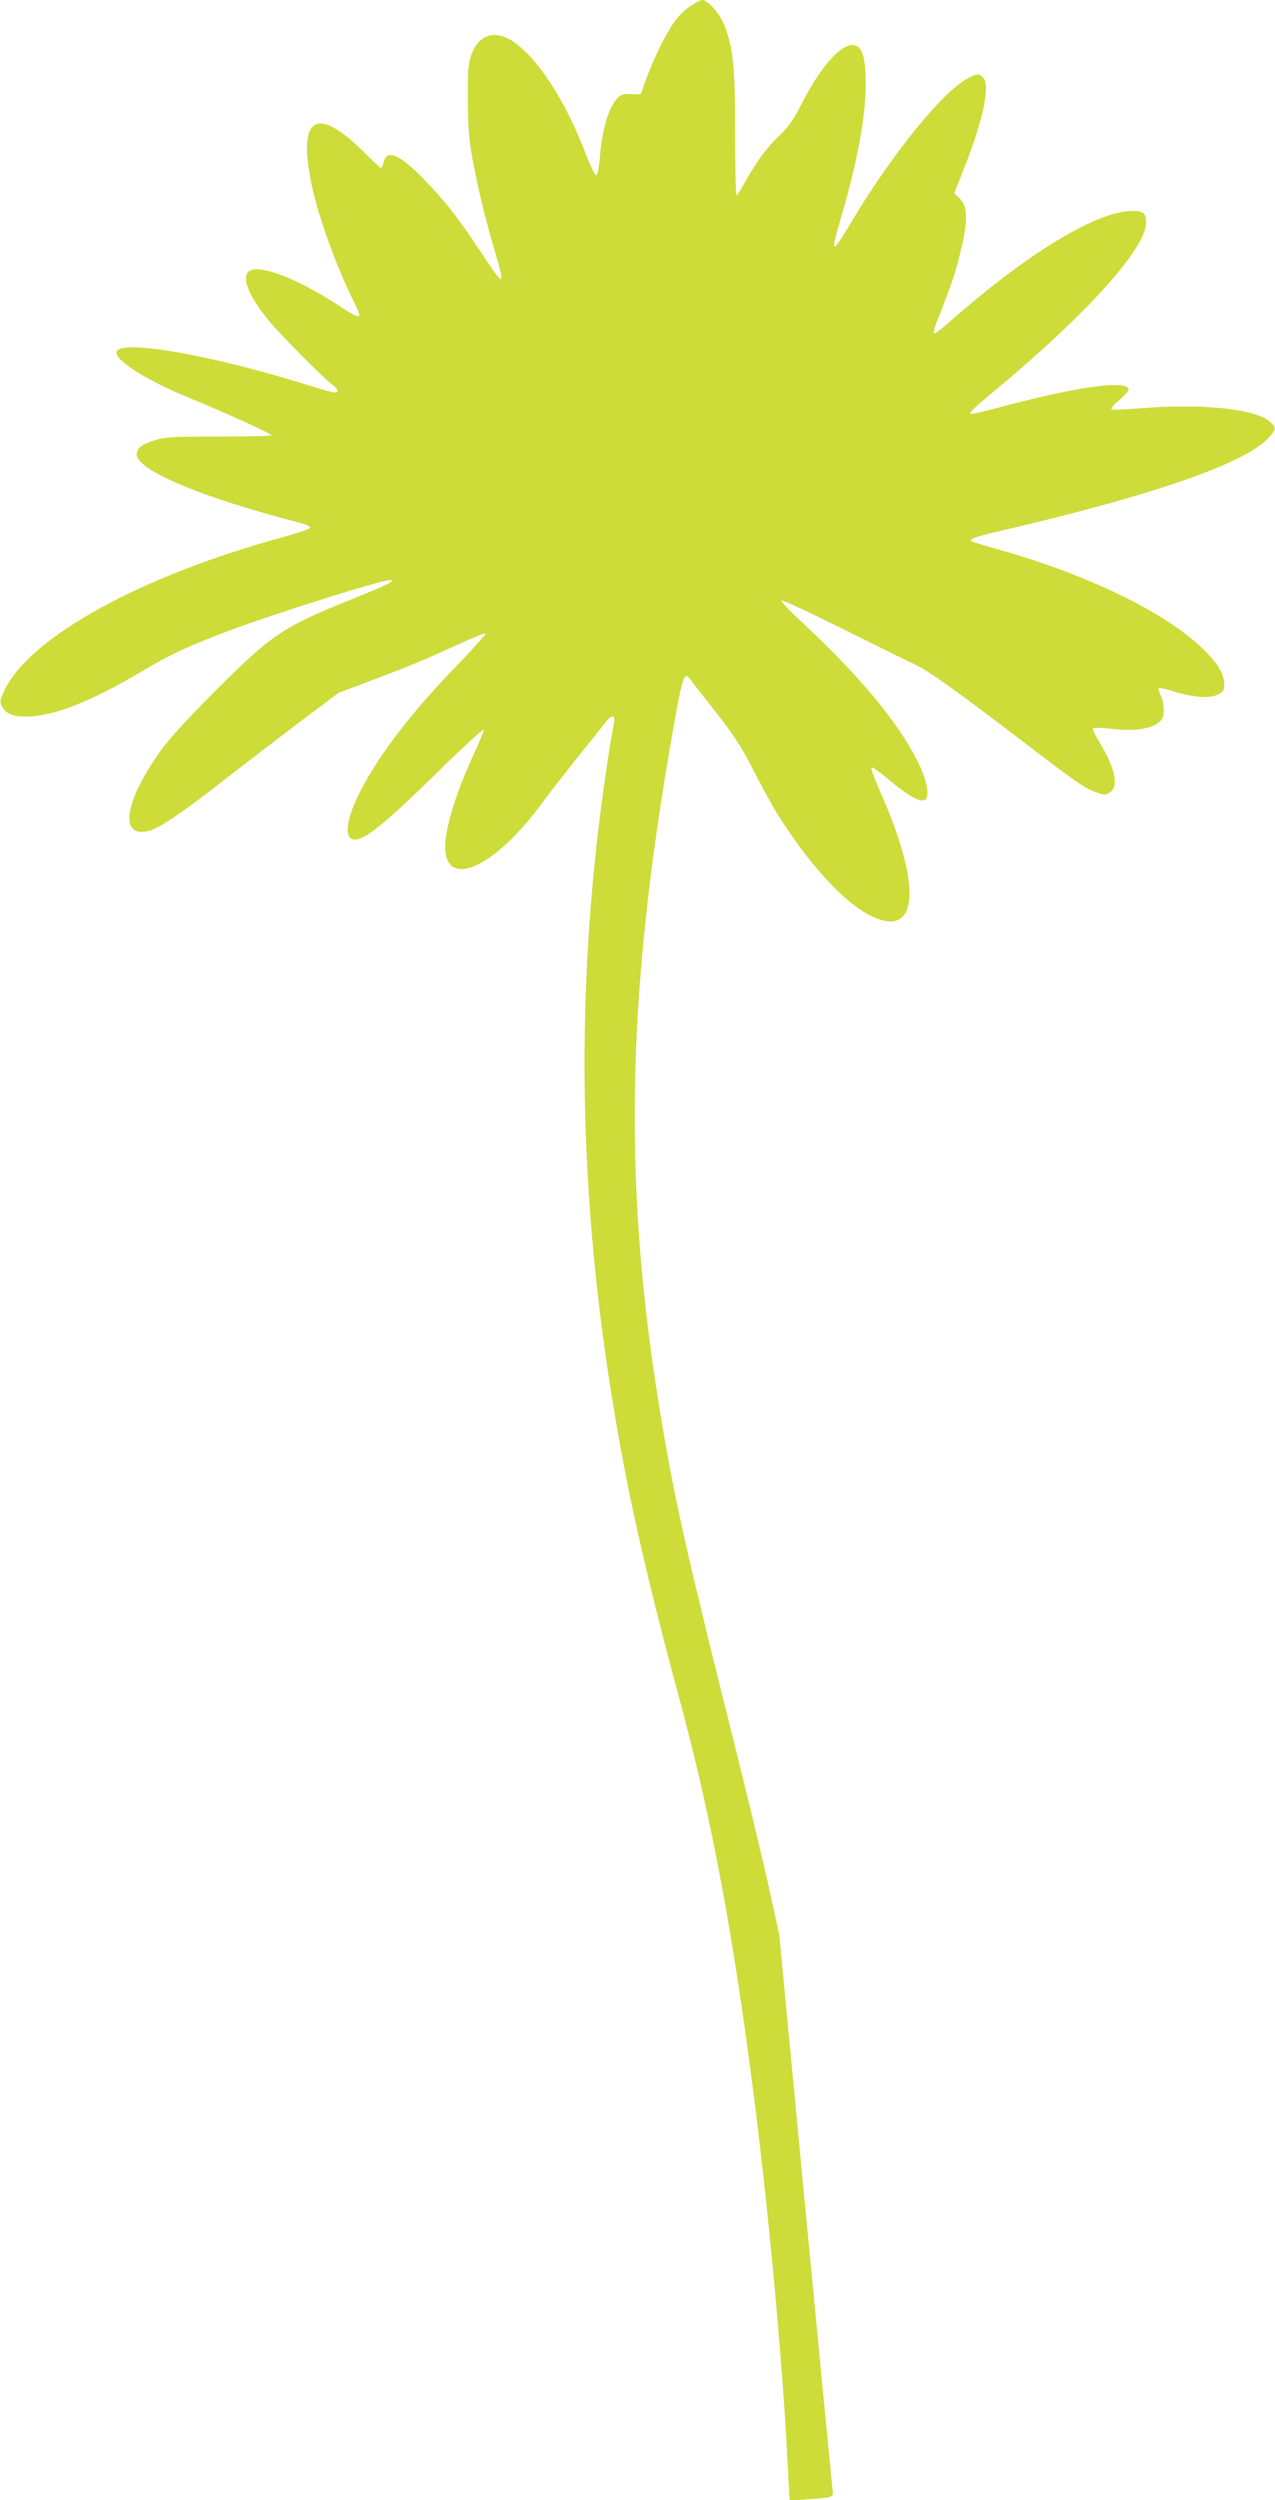
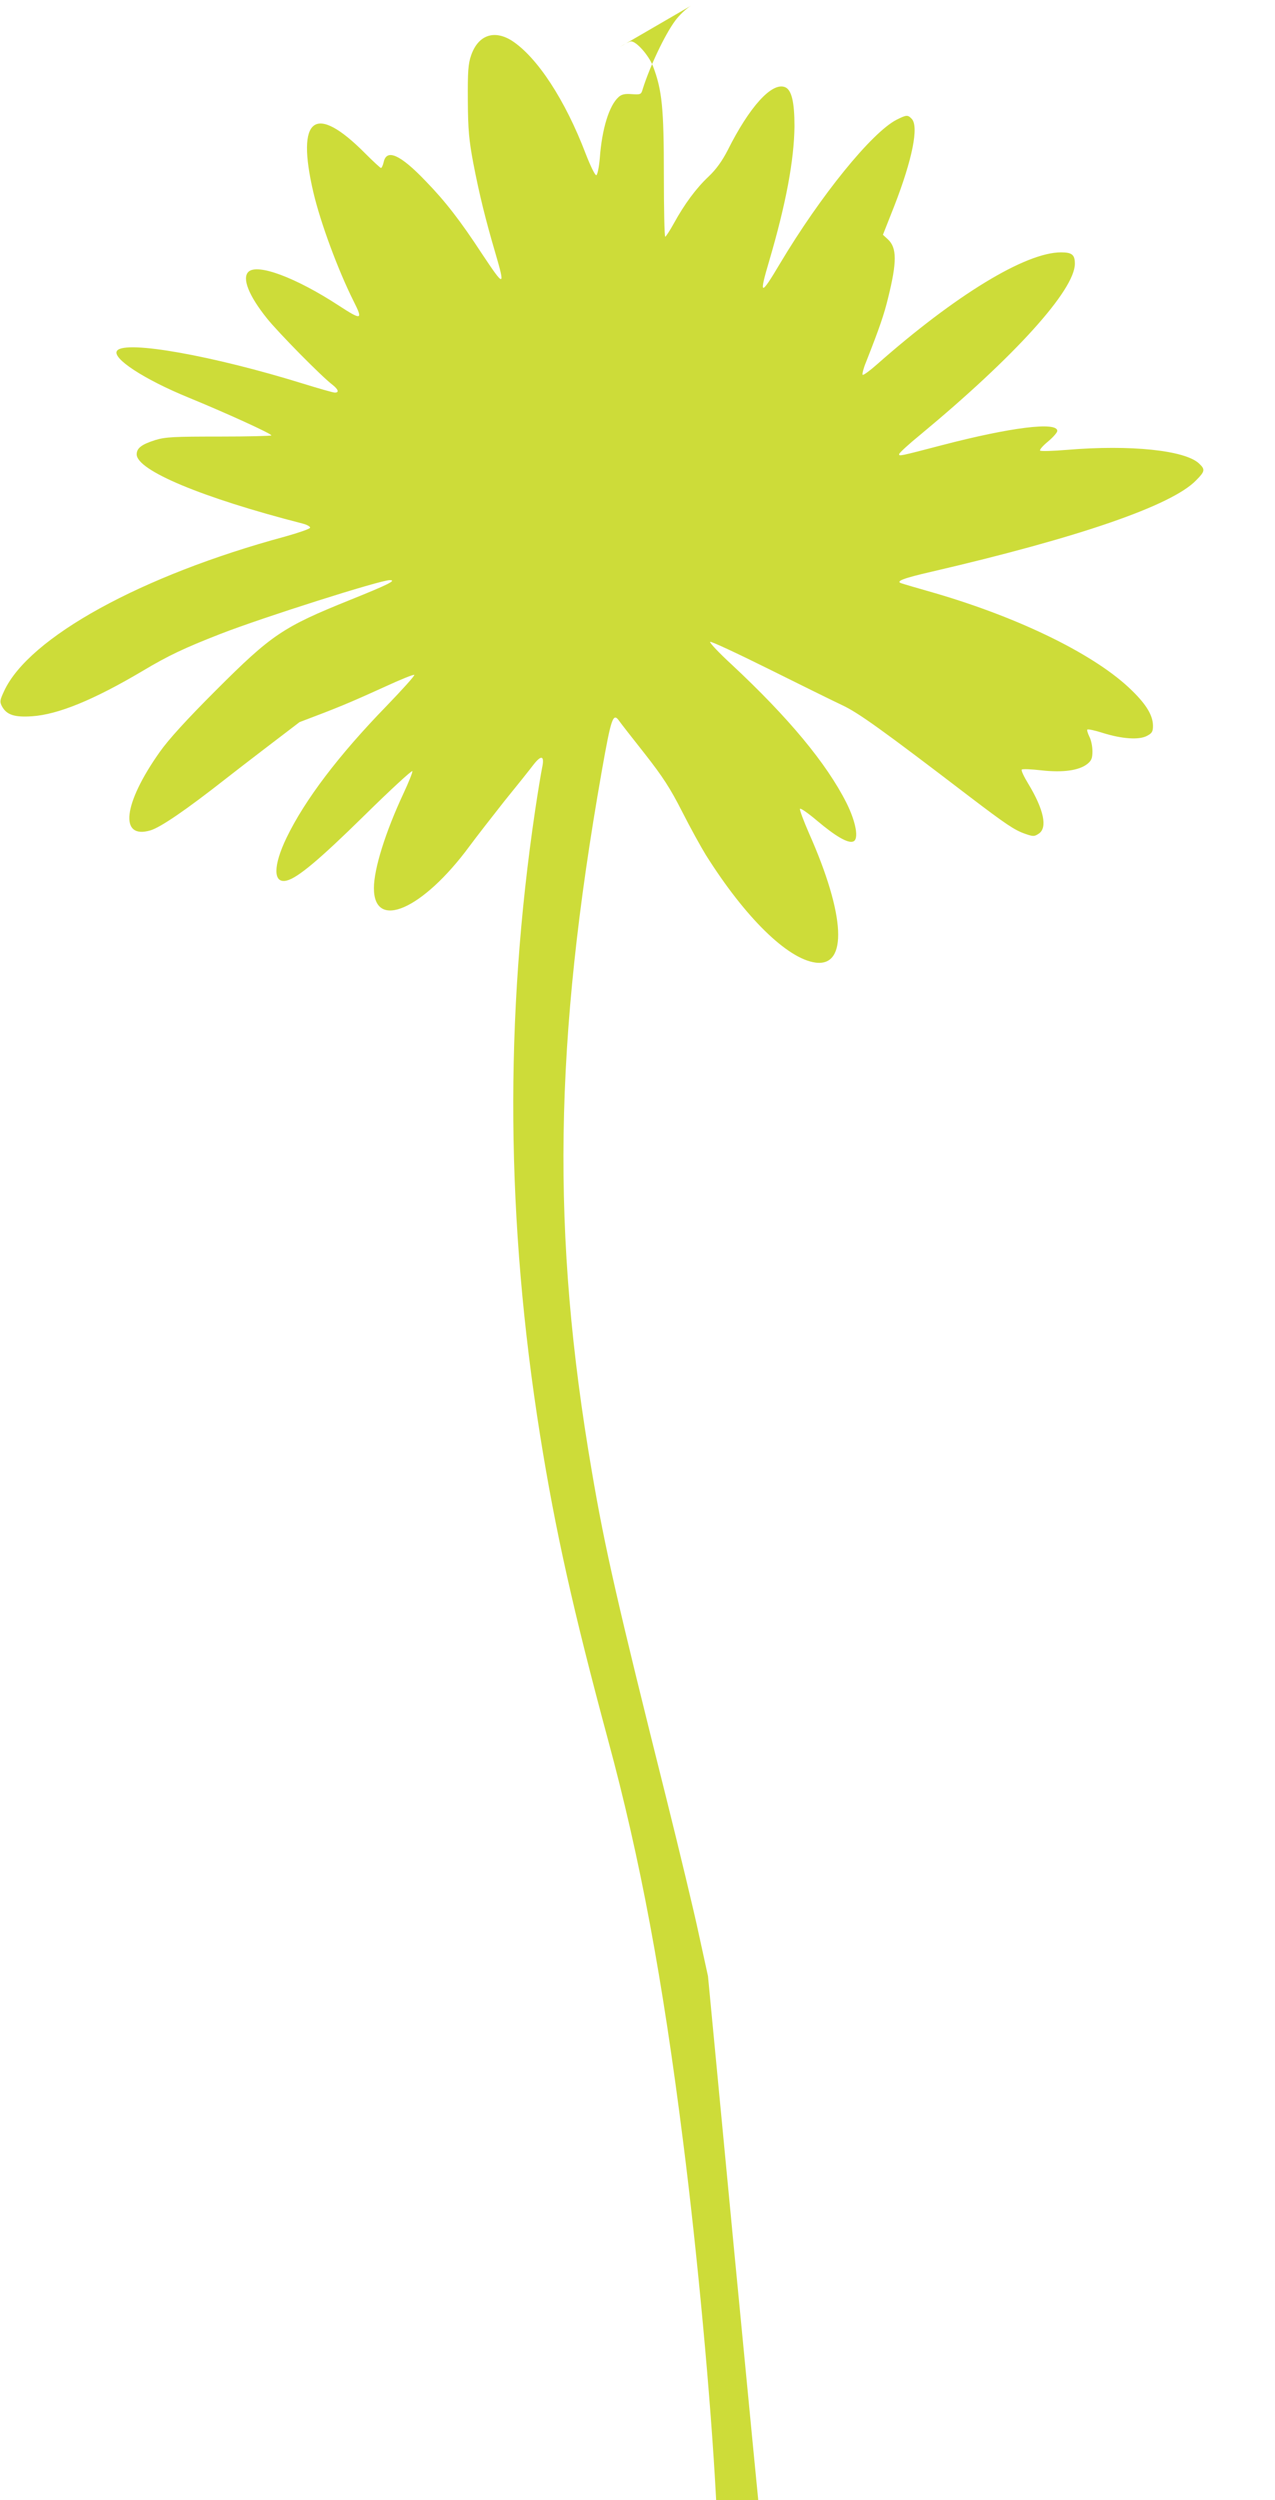
<svg xmlns="http://www.w3.org/2000/svg" version="1.0" width="653pt" height="1280pt" viewBox="0 0 653 1280" preserveAspectRatio="xMidYMid meet">
  <g transform="translate(0,1280) scale(0.1,-0.1)" fill="#cddc39" stroke="none">
-     <path d="M3539 12771 c-25 -15 -61 -50 -81 -77 -54 -73 -130 -235 -166 -349 -8 -29 -11 -30 -56 -27 -35 3 -53 -1 -68 -15 -48 -43 -85 -162 -96 -312 -4 -47 -12 -86 -18 -88 -6 -2 -30 47 -54 109 -105 276 -249 496 -379 580 -91 57 -172 28 -208 -75 -15 -43 -18 -82 -17 -232 1 -150 6 -203 28 -320 31 -161 63 -290 112 -457 53 -181 48 -181 -67 -8 -112 171 -188 269 -289 373 -130 136 -200 167 -215 97 -4 -17 -10 -30 -14 -30 -3 0 -40 34 -81 75 -257 259 -355 186 -265 -200 37 -157 126 -397 206 -557 49 -97 42 -99 -75 -23 -222 145 -419 218 -464 173 -33 -33 2 -122 96 -239 57 -71 278 -296 335 -339 30 -24 35 -40 12 -40 -9 0 -82 21 -163 46 -461 143 -908 223 -952 169 -31 -37 137 -147 367 -241 188 -77 423 -184 423 -193 0 -3 -120 -6 -267 -6 -232 0 -276 -2 -328 -18 -69 -22 -95 -41 -95 -73 0 -82 334 -222 848 -354 24 -6 42 -16 40 -22 -2 -6 -60 -26 -128 -45 -736 -199 -1312 -516 -1439 -791 -22 -47 -23 -55 -11 -78 24 -44 64 -57 154 -51 133 9 315 83 568 233 129 77 211 116 398 189 216 84 817 275 866 275 38 0 -8 -23 -202 -101 -345 -139 -402 -177 -689 -464 -149 -149 -242 -251 -287 -315 -187 -264 -209 -449 -47 -401 52 16 179 102 389 267 96 75 265 204 374 287 l200 150 165 62 c196 74 250 96 439 182 78 36 145 63 149 60 3 -4 -61 -75 -143 -160 -244 -251 -417 -479 -511 -673 -70 -145 -70 -238 1 -220 56 14 167 107 395 331 134 132 246 235 248 229 2 -5 -19 -57 -46 -115 -92 -197 -151 -385 -151 -484 0 -219 250 -110 489 214 34 46 114 149 178 230 65 80 133 165 151 189 41 52 57 45 43 -19 -5 -24 -21 -120 -35 -214 -158 -1066 -149 -2106 25 -3200 78 -488 170 -900 348 -1560 165 -609 279 -1219 385 -2060 73 -574 142 -1321 168 -1818 l12 -229 95 7 c129 9 131 9 125 48 -2 18 -65 664 -139 1437 l-134 1405 -47 215 c-25 118 -100 429 -165 690 -251 1002 -316 1285 -383 1680 -208 1214 -194 2194 51 3584 49 277 58 302 90 256 9 -13 68 -88 131 -168 91 -116 130 -176 191 -296 42 -83 97 -182 121 -221 202 -321 417 -531 561 -551 167 -23 154 242 -33 663 -27 62 -48 118 -46 124 2 6 42 -22 88 -61 94 -79 158 -117 185 -106 30 11 14 100 -35 198 -102 202 -296 436 -590 710 -63 58 -112 110 -108 114 4 4 139 -59 300 -139 161 -80 331 -164 378 -186 81 -38 204 -126 650 -467 188 -143 231 -172 286 -191 40 -14 47 -14 69 1 46 30 26 124 -54 256 -22 36 -37 68 -33 72 4 4 50 2 102 -4 108 -12 191 -1 234 33 21 17 26 29 26 65 0 25 -7 59 -16 75 -8 17 -13 33 -10 36 3 3 38 -4 78 -17 99 -31 185 -37 226 -16 27 14 32 22 32 52 0 52 -33 108 -107 180 -182 180 -567 370 -1008 499 -88 25 -166 48 -174 51 -31 10 11 26 155 59 754 175 1231 339 1355 468 46 46 47 56 15 86 -72 68 -352 97 -675 70 -73 -6 -135 -8 -139 -4 -4 4 14 25 41 47 26 22 47 46 47 54 0 48 -237 19 -590 -73 -222 -58 -220 -57 -220 -46 0 6 48 50 108 99 484 401 792 741 792 876 0 46 -15 58 -71 58 -182 0 -542 -220 -943 -574 -36 -32 -69 -56 -73 -53 -3 4 4 33 17 64 70 178 93 245 114 332 45 182 45 255 -2 298 l-25 23 58 147 c93 239 127 409 89 447 -20 21 -27 20 -77 -5 -127 -65 -390 -389 -597 -736 -101 -170 -109 -167 -55 15 85 289 127 513 129 687 0 126 -15 188 -49 201 -67 26 -182 -101 -293 -323 -29 -56 -59 -98 -98 -135 -63 -59 -123 -140 -178 -240 -21 -38 -41 -68 -44 -68 -4 0 -7 143 -7 318 0 340 -9 433 -56 556 -22 55 -84 126 -112 126 -7 0 -33 -13 -58 -29z" />
+     <path d="M3539 12771 c-25 -15 -61 -50 -81 -77 -54 -73 -130 -235 -166 -349 -8 -29 -11 -30 -56 -27 -35 3 -53 -1 -68 -15 -48 -43 -85 -162 -96 -312 -4 -47 -12 -86 -18 -88 -6 -2 -30 47 -54 109 -105 276 -249 496 -379 580 -91 57 -172 28 -208 -75 -15 -43 -18 -82 -17 -232 1 -150 6 -203 28 -320 31 -161 63 -290 112 -457 53 -181 48 -181 -67 -8 -112 171 -188 269 -289 373 -130 136 -200 167 -215 97 -4 -17 -10 -30 -14 -30 -3 0 -40 34 -81 75 -257 259 -355 186 -265 -200 37 -157 126 -397 206 -557 49 -97 42 -99 -75 -23 -222 145 -419 218 -464 173 -33 -33 2 -122 96 -239 57 -71 278 -296 335 -339 30 -24 35 -40 12 -40 -9 0 -82 21 -163 46 -461 143 -908 223 -952 169 -31 -37 137 -147 367 -241 188 -77 423 -184 423 -193 0 -3 -120 -6 -267 -6 -232 0 -276 -2 -328 -18 -69 -22 -95 -41 -95 -73 0 -82 334 -222 848 -354 24 -6 42 -16 40 -22 -2 -6 -60 -26 -128 -45 -736 -199 -1312 -516 -1439 -791 -22 -47 -23 -55 -11 -78 24 -44 64 -57 154 -51 133 9 315 83 568 233 129 77 211 116 398 189 216 84 817 275 866 275 38 0 -8 -23 -202 -101 -345 -139 -402 -177 -689 -464 -149 -149 -242 -251 -287 -315 -187 -264 -209 -449 -47 -401 52 16 179 102 389 267 96 75 265 204 374 287 c196 74 250 96 439 182 78 36 145 63 149 60 3 -4 -61 -75 -143 -160 -244 -251 -417 -479 -511 -673 -70 -145 -70 -238 1 -220 56 14 167 107 395 331 134 132 246 235 248 229 2 -5 -19 -57 -46 -115 -92 -197 -151 -385 -151 -484 0 -219 250 -110 489 214 34 46 114 149 178 230 65 80 133 165 151 189 41 52 57 45 43 -19 -5 -24 -21 -120 -35 -214 -158 -1066 -149 -2106 25 -3200 78 -488 170 -900 348 -1560 165 -609 279 -1219 385 -2060 73 -574 142 -1321 168 -1818 l12 -229 95 7 c129 9 131 9 125 48 -2 18 -65 664 -139 1437 l-134 1405 -47 215 c-25 118 -100 429 -165 690 -251 1002 -316 1285 -383 1680 -208 1214 -194 2194 51 3584 49 277 58 302 90 256 9 -13 68 -88 131 -168 91 -116 130 -176 191 -296 42 -83 97 -182 121 -221 202 -321 417 -531 561 -551 167 -23 154 242 -33 663 -27 62 -48 118 -46 124 2 6 42 -22 88 -61 94 -79 158 -117 185 -106 30 11 14 100 -35 198 -102 202 -296 436 -590 710 -63 58 -112 110 -108 114 4 4 139 -59 300 -139 161 -80 331 -164 378 -186 81 -38 204 -126 650 -467 188 -143 231 -172 286 -191 40 -14 47 -14 69 1 46 30 26 124 -54 256 -22 36 -37 68 -33 72 4 4 50 2 102 -4 108 -12 191 -1 234 33 21 17 26 29 26 65 0 25 -7 59 -16 75 -8 17 -13 33 -10 36 3 3 38 -4 78 -17 99 -31 185 -37 226 -16 27 14 32 22 32 52 0 52 -33 108 -107 180 -182 180 -567 370 -1008 499 -88 25 -166 48 -174 51 -31 10 11 26 155 59 754 175 1231 339 1355 468 46 46 47 56 15 86 -72 68 -352 97 -675 70 -73 -6 -135 -8 -139 -4 -4 4 14 25 41 47 26 22 47 46 47 54 0 48 -237 19 -590 -73 -222 -58 -220 -57 -220 -46 0 6 48 50 108 99 484 401 792 741 792 876 0 46 -15 58 -71 58 -182 0 -542 -220 -943 -574 -36 -32 -69 -56 -73 -53 -3 4 4 33 17 64 70 178 93 245 114 332 45 182 45 255 -2 298 l-25 23 58 147 c93 239 127 409 89 447 -20 21 -27 20 -77 -5 -127 -65 -390 -389 -597 -736 -101 -170 -109 -167 -55 15 85 289 127 513 129 687 0 126 -15 188 -49 201 -67 26 -182 -101 -293 -323 -29 -56 -59 -98 -98 -135 -63 -59 -123 -140 -178 -240 -21 -38 -41 -68 -44 -68 -4 0 -7 143 -7 318 0 340 -9 433 -56 556 -22 55 -84 126 -112 126 -7 0 -33 -13 -58 -29z" />
  </g>
</svg>